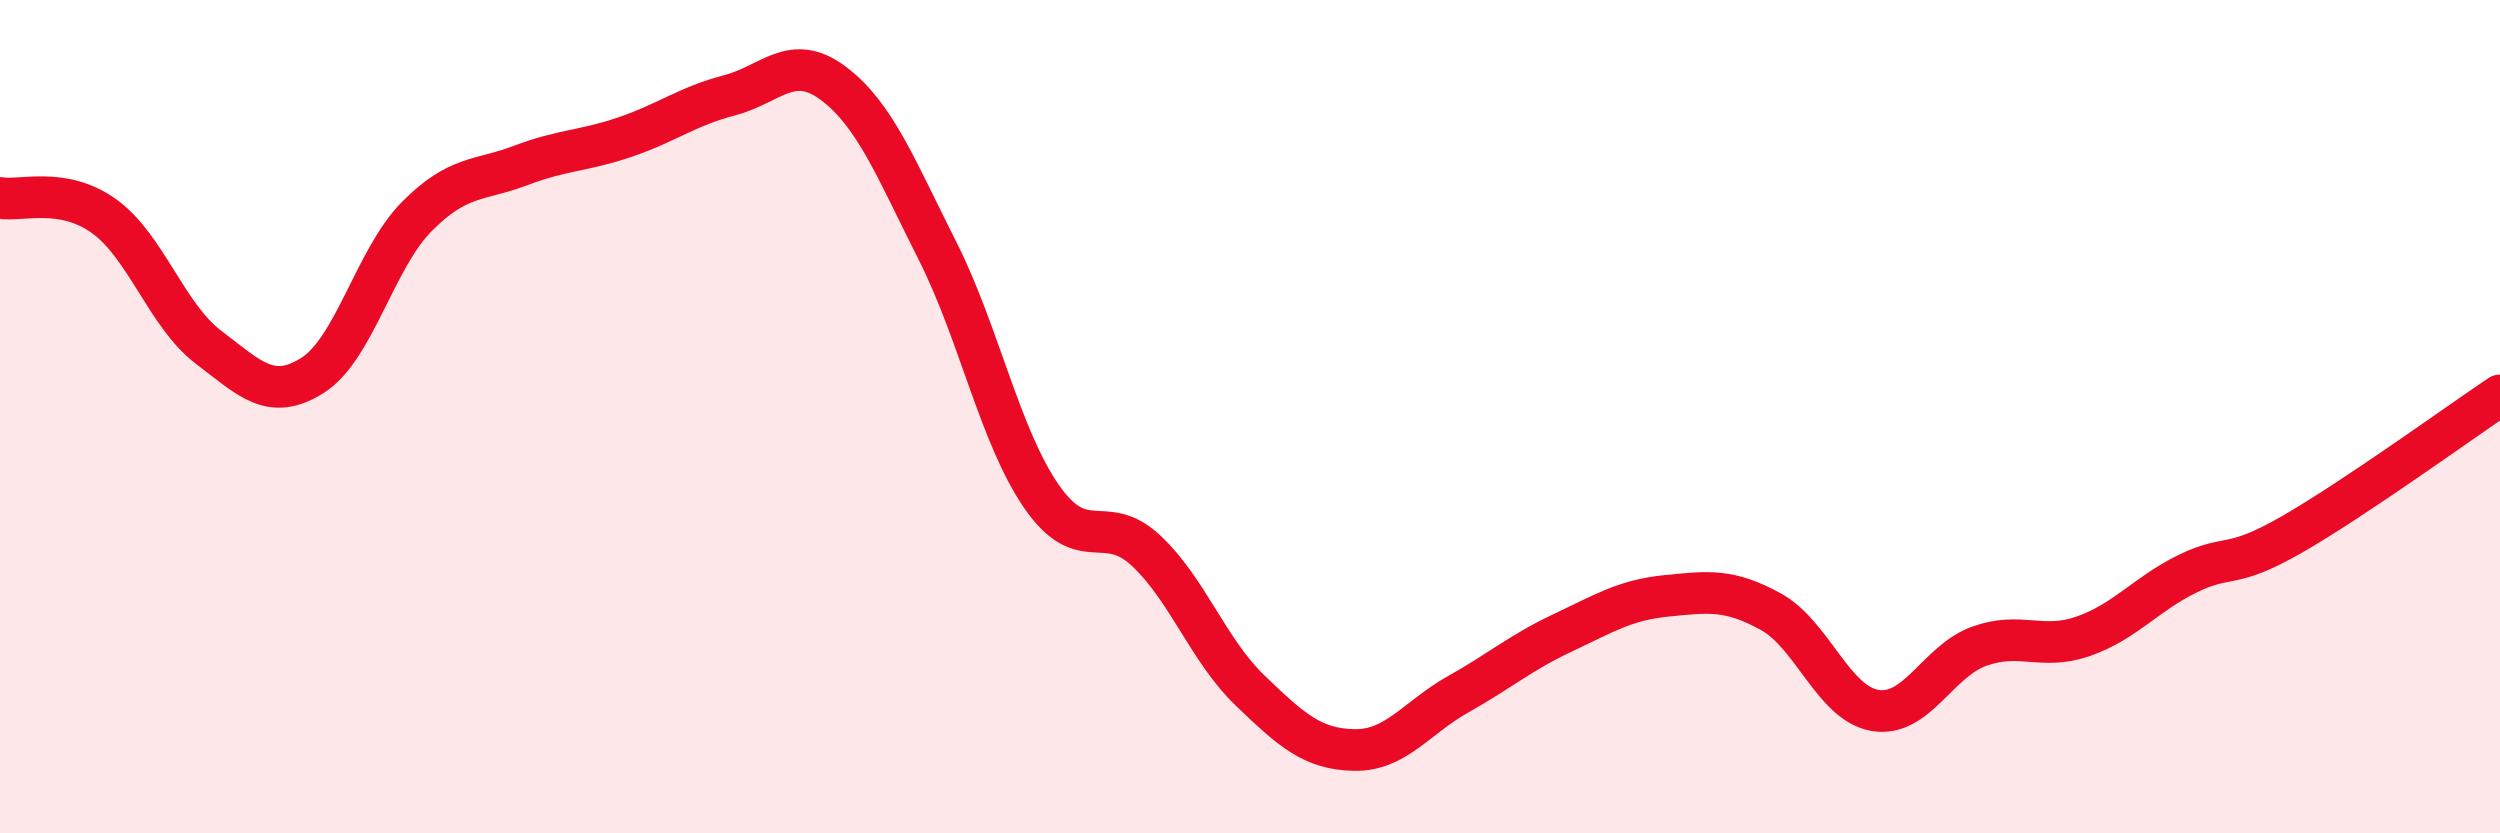
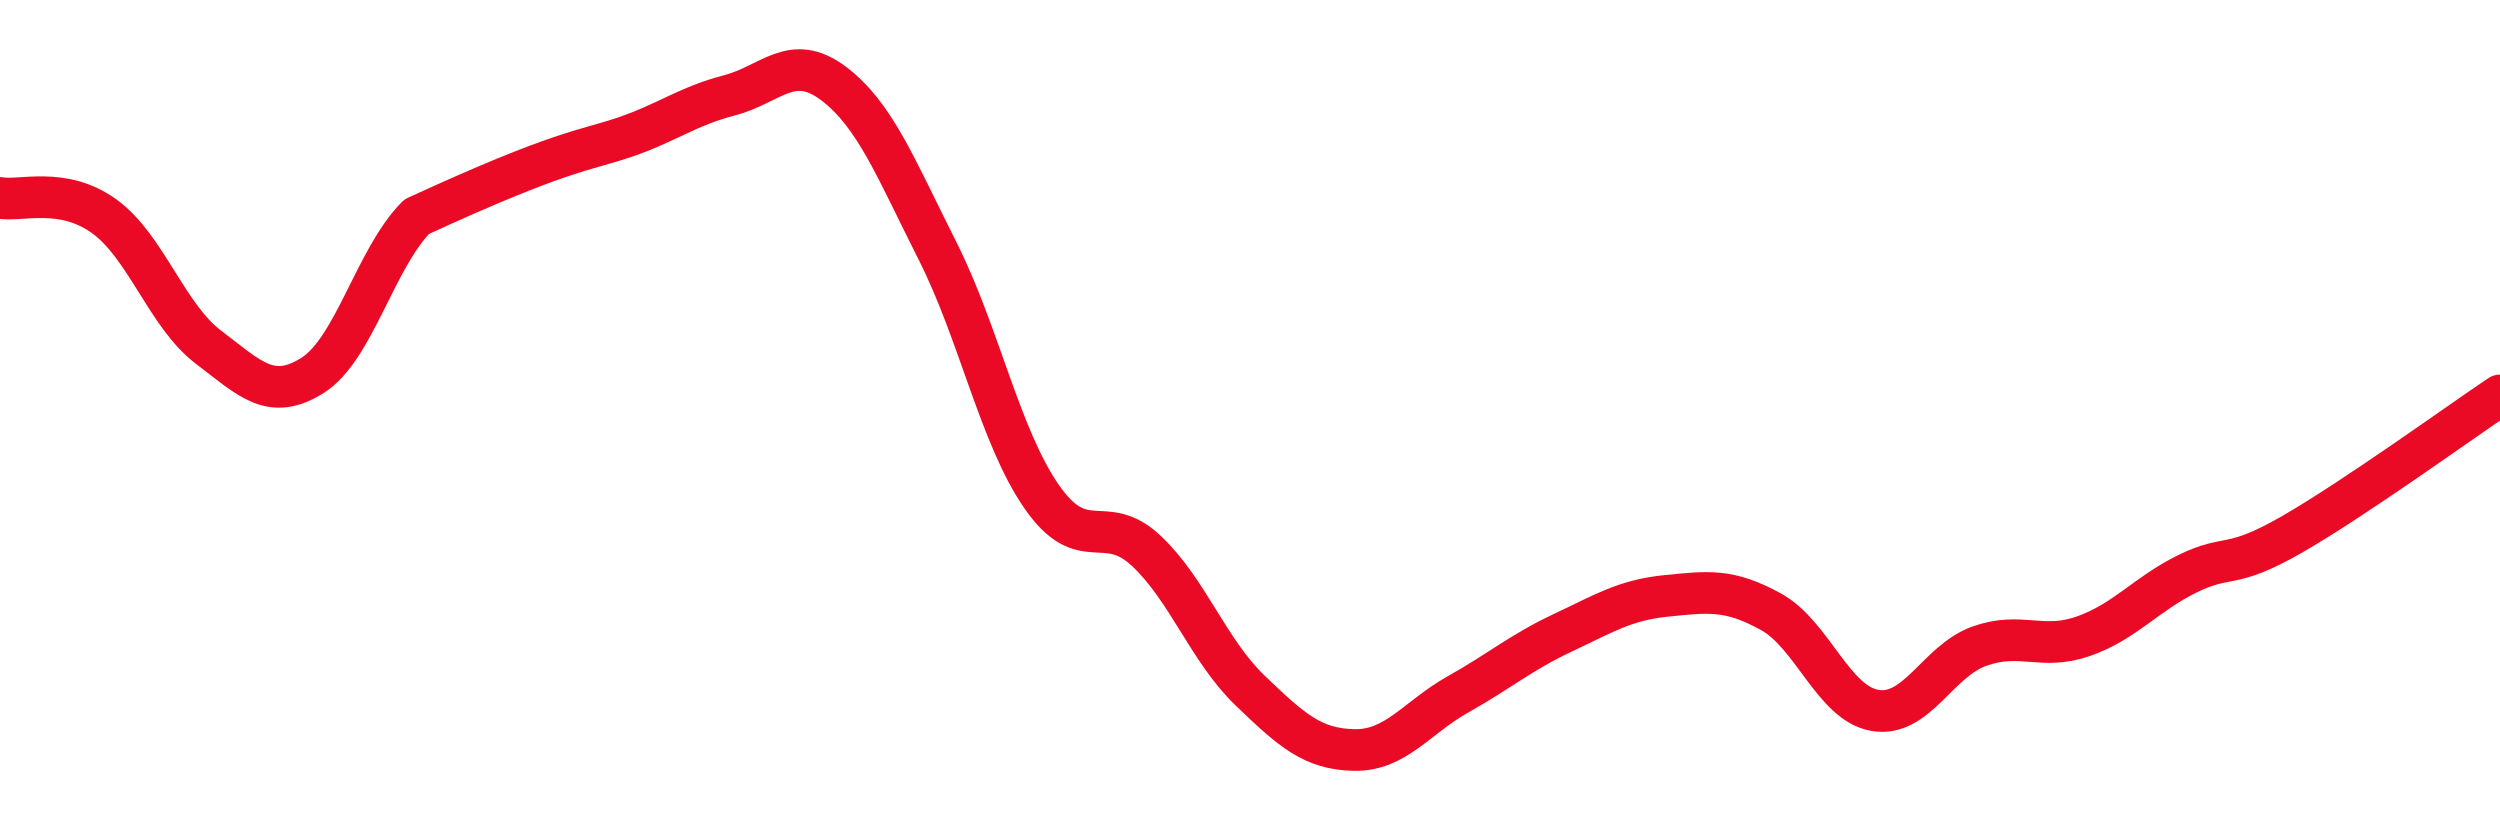
<svg xmlns="http://www.w3.org/2000/svg" width="60" height="20" viewBox="0 0 60 20">
-   <path d="M 0,4.75 C 0.5,4.84 1.5,4.47 2.5,5.19 C 3.5,5.91 4,7.57 5,8.33 C 6,9.09 6.5,9.64 7.5,9.01 C 8.5,8.38 9,6.21 10,5.2 C 11,4.19 11.5,4.35 12.5,3.97 C 13.5,3.59 14,3.63 15,3.29 C 16,2.95 16.5,2.55 17.5,2.29 C 18.5,2.03 19,1.25 20,2 C 21,2.75 21.5,4.04 22.5,6.02 C 23.5,8 24,10.48 25,11.92 C 26,13.36 26.5,12.28 27.5,13.21 C 28.5,14.14 29,15.61 30,16.57 C 31,17.53 31.5,17.98 32.5,18 C 33.5,18.02 34,17.22 35,16.66 C 36,16.1 36.5,15.66 37.5,15.19 C 38.5,14.72 39,14.4 40,14.3 C 41,14.2 41.5,14.13 42.5,14.68 C 43.5,15.23 44,16.88 45,17.05 C 46,17.22 46.5,15.87 47.5,15.51 C 48.5,15.15 49,15.62 50,15.27 C 51,14.92 51.5,14.26 52.5,13.77 C 53.5,13.28 53.5,13.69 55,12.83 C 56.5,11.97 59,10.16 60,9.49L60 20L0 20Z" fill="#EB0A25" opacity="0.1" stroke-linecap="round" stroke-linejoin="round" />
-   <path d="M 0,4.75 C 0.5,4.84 1.5,4.47 2.5,5.19 C 3.5,5.91 4,7.57 5,8.33 C 6,9.09 6.5,9.64 7.5,9.01 C 8.5,8.38 9,6.21 10,5.2 C 11,4.19 11.5,4.35 12.5,3.97 C 13.5,3.59 14,3.63 15,3.29 C 16,2.95 16.5,2.55 17.5,2.29 C 18.5,2.03 19,1.25 20,2 C 21,2.75 21.5,4.04 22.5,6.02 C 23.5,8 24,10.48 25,11.92 C 26,13.36 26.5,12.28 27.5,13.21 C 28.5,14.14 29,15.61 30,16.57 C 31,17.53 31.5,17.98 32.5,18 C 33.5,18.02 34,17.22 35,16.66 C 36,16.1 36.5,15.66 37.5,15.19 C 38.5,14.72 39,14.4 40,14.3 C 41,14.2 41.5,14.13 42.5,14.68 C 43.5,15.23 44,16.88 45,17.05 C 46,17.22 46.5,15.87 47.5,15.51 C 48.5,15.15 49,15.62 50,15.27 C 51,14.92 51.5,14.26 52.5,13.77 C 53.5,13.28 53.5,13.69 55,12.83 C 56.5,11.97 59,10.16 60,9.49" stroke="#EB0A25" stroke-width="1" fill="none" stroke-linecap="round" stroke-linejoin="round" />
+   <path d="M 0,4.75 C 0.5,4.84 1.5,4.47 2.5,5.19 C 3.5,5.91 4,7.57 5,8.33 C 6,9.09 6.5,9.64 7.5,9.01 C 8.5,8.38 9,6.21 10,5.2 C 13.5,3.59 14,3.63 15,3.29 C 16,2.95 16.5,2.55 17.5,2.29 C 18.5,2.03 19,1.25 20,2 C 21,2.75 21.5,4.04 22.5,6.02 C 23.5,8 24,10.48 25,11.92 C 26,13.36 26.5,12.28 27.5,13.21 C 28.5,14.14 29,15.61 30,16.57 C 31,17.53 31.5,17.98 32.5,18 C 33.5,18.02 34,17.22 35,16.66 C 36,16.1 36.5,15.66 37.5,15.19 C 38.5,14.72 39,14.4 40,14.3 C 41,14.2 41.5,14.13 42.5,14.68 C 43.5,15.23 44,16.88 45,17.05 C 46,17.22 46.5,15.87 47.5,15.51 C 48.5,15.15 49,15.62 50,15.27 C 51,14.92 51.5,14.26 52.5,13.77 C 53.5,13.28 53.5,13.69 55,12.83 C 56.5,11.97 59,10.16 60,9.49" stroke="#EB0A25" stroke-width="1" fill="none" stroke-linecap="round" stroke-linejoin="round" />
</svg>